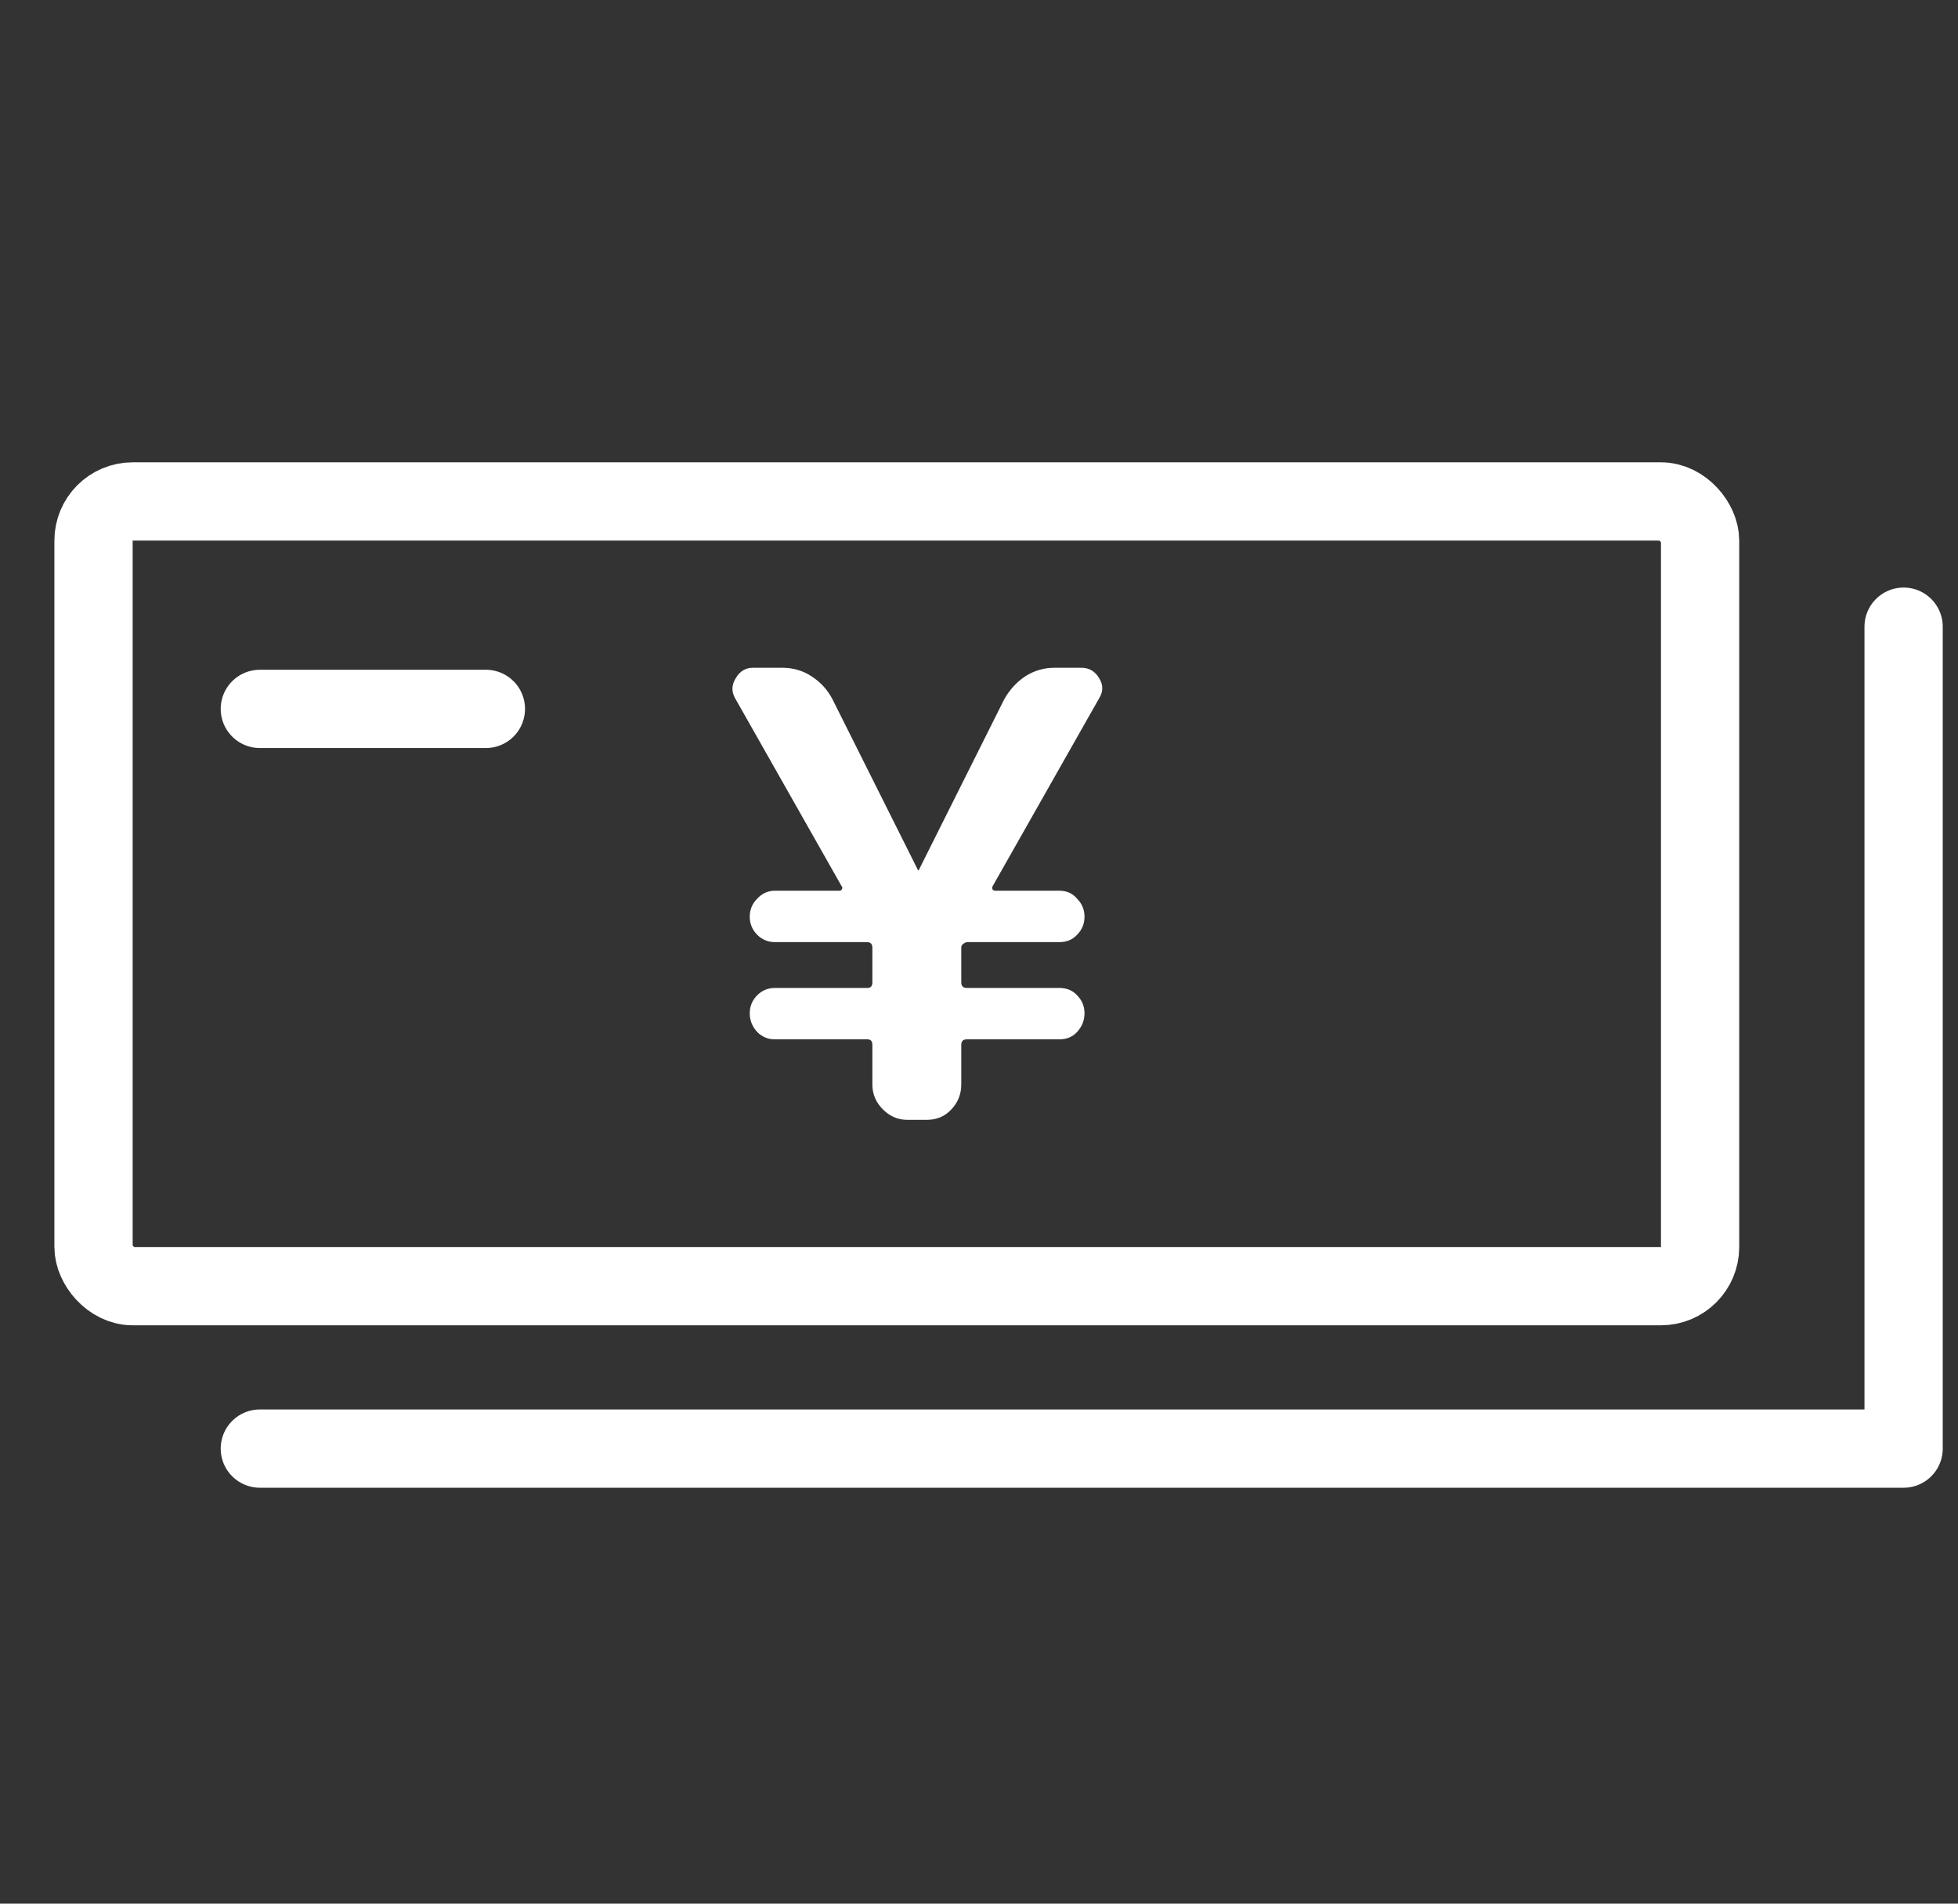
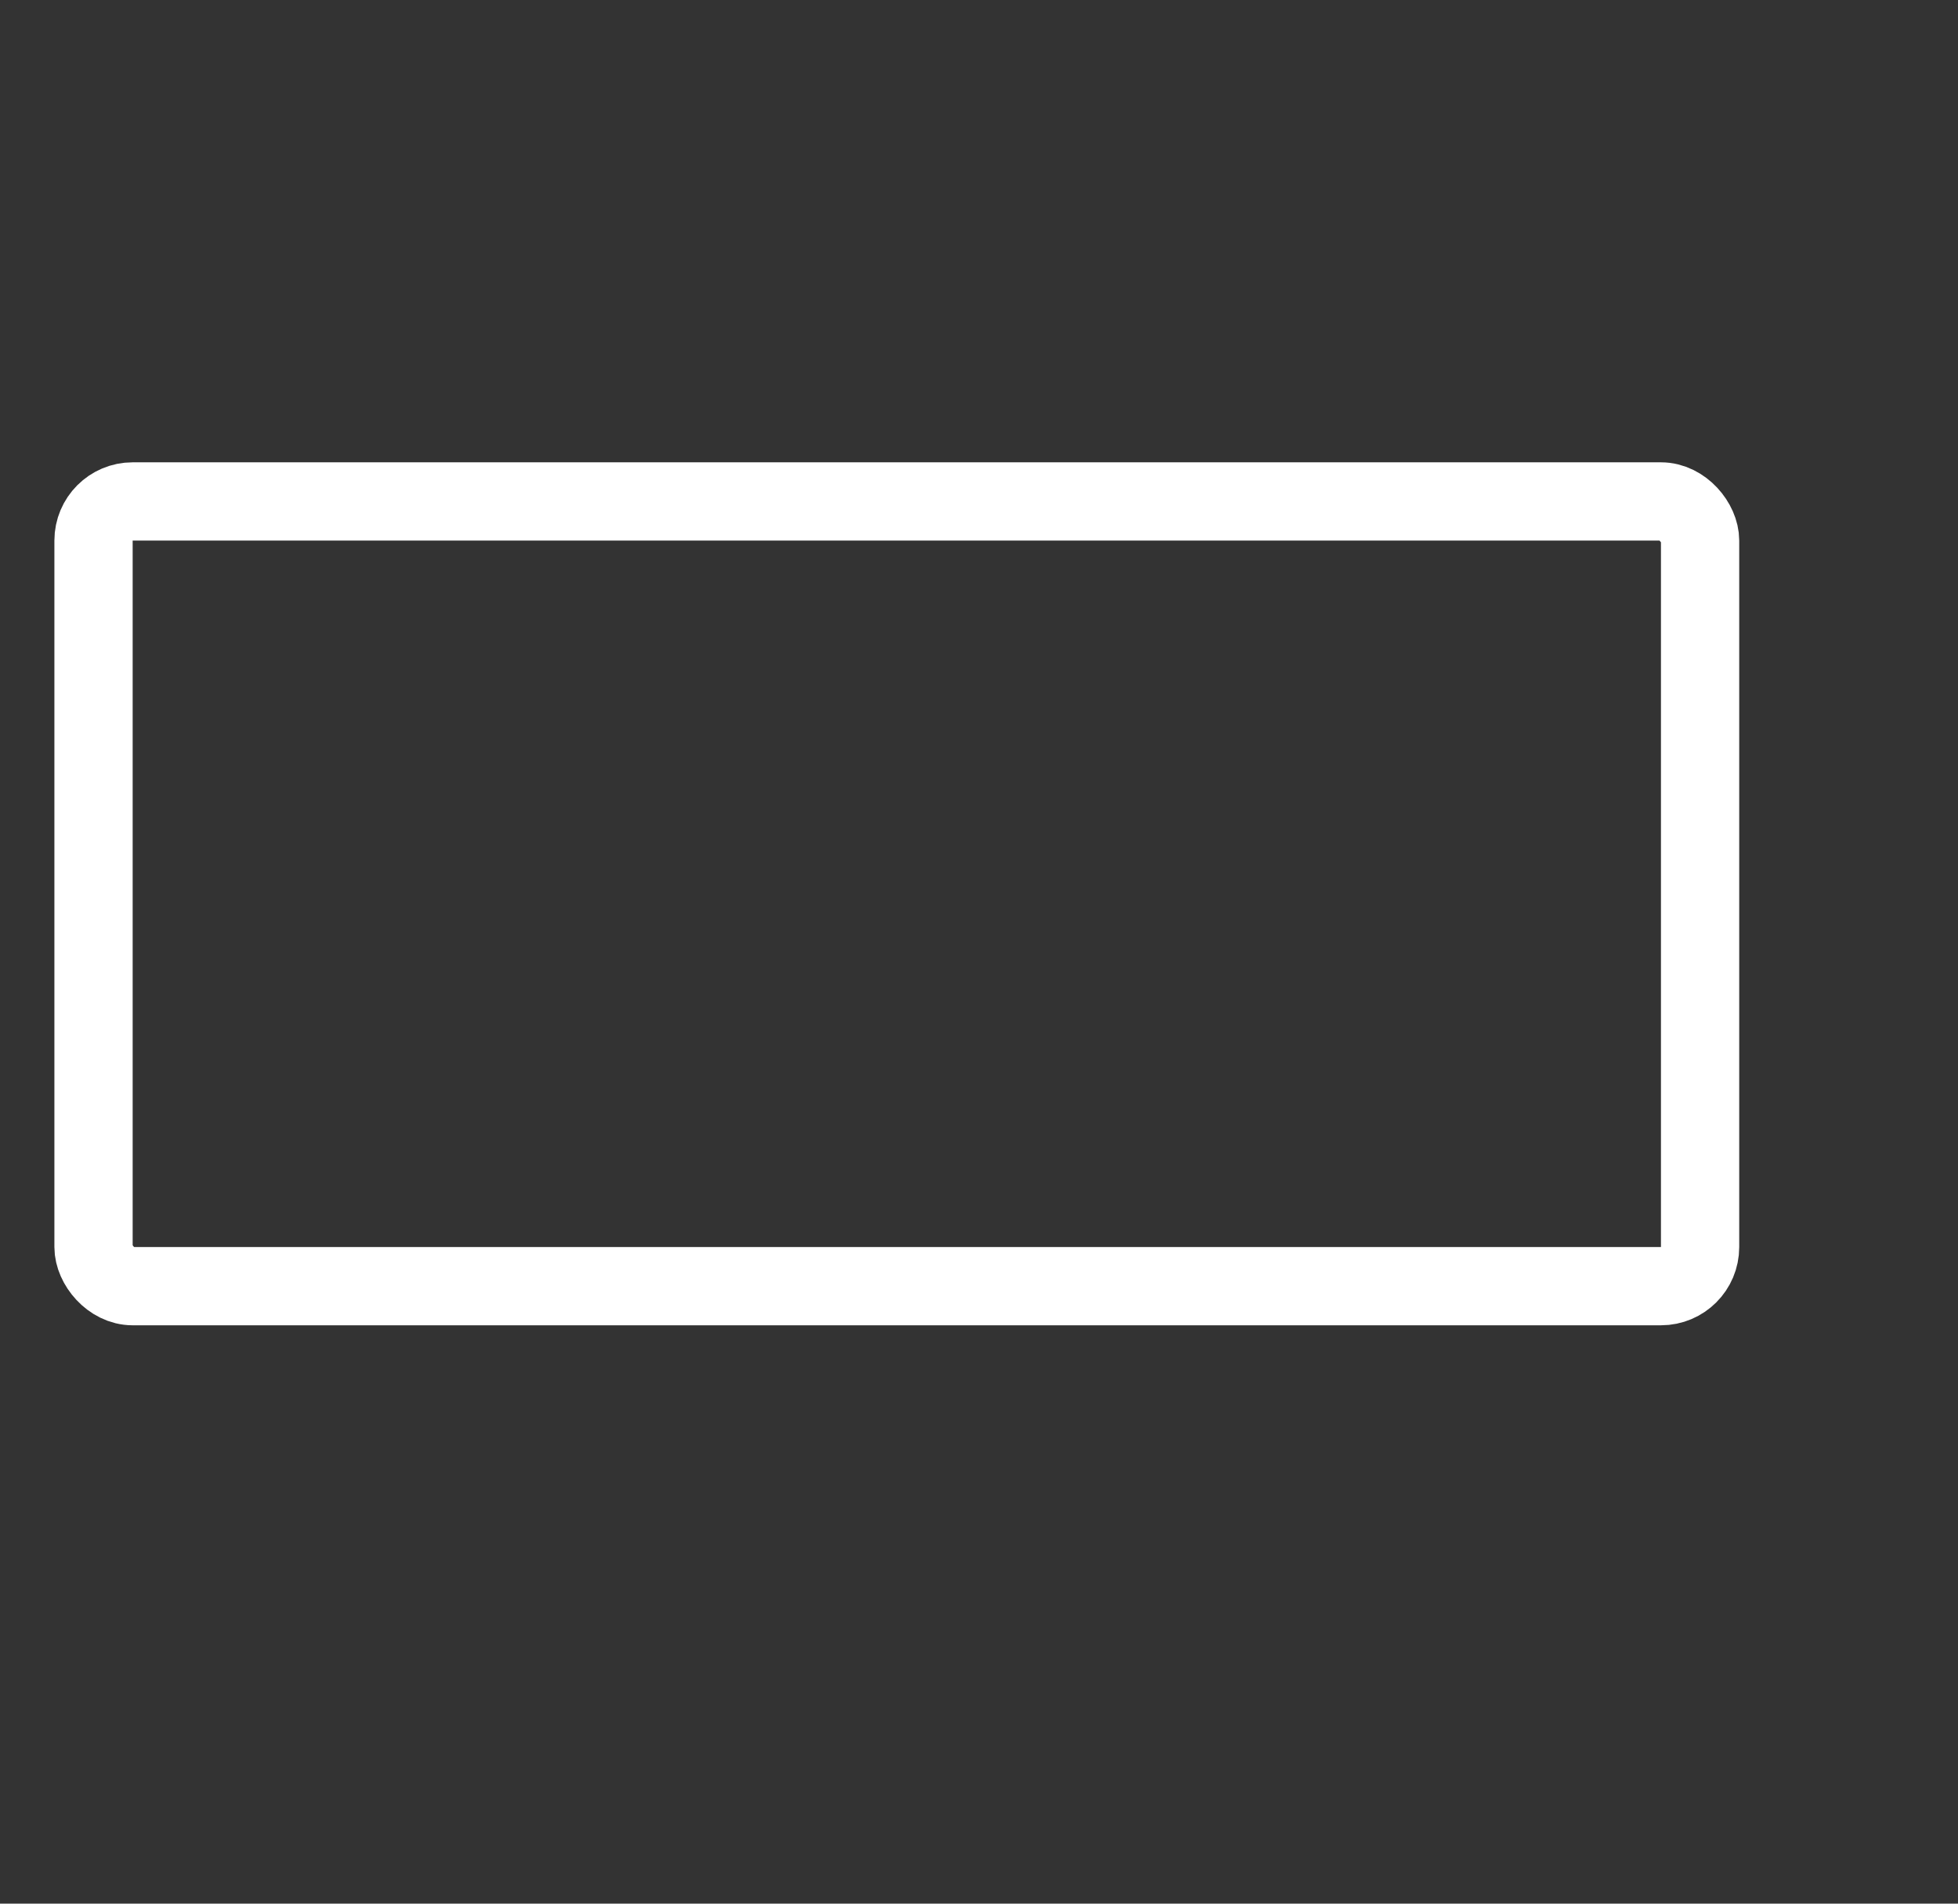
<svg xmlns="http://www.w3.org/2000/svg" width="72" height="70" viewBox="0 0 72 70" fill="none">
  <rect x="0" y="0" width="72" height="70" fill="#333333" stroke="none" />
-   <path d="M30.952 32.593L27.029 25.671C26.894 25.428 26.902 25.186 27.052 24.943C27.202 24.685 27.413 24.555 27.683 24.555H28.765C29.171 24.555 29.532 24.662 29.848 24.874C30.178 25.087 30.434 25.368 30.614 25.717L33.748 31.979C33.748 31.994 33.755 32.001 33.77 32.001C33.785 32.001 33.793 31.994 33.793 31.979L36.926 25.717C37.122 25.368 37.377 25.087 37.693 24.874C38.023 24.662 38.384 24.555 38.775 24.555H39.767C40.052 24.555 40.27 24.685 40.421 24.943C40.571 25.186 40.571 25.428 40.421 25.671L36.498 32.593C36.483 32.624 36.483 32.662 36.498 32.707C36.528 32.738 36.558 32.753 36.588 32.753H38.955C39.226 32.753 39.444 32.852 39.609 33.049C39.789 33.231 39.88 33.451 39.88 33.709C39.88 33.967 39.789 34.187 39.609 34.37C39.444 34.552 39.226 34.643 38.955 34.643H35.574C35.529 34.643 35.476 34.666 35.416 34.711C35.371 34.741 35.348 34.787 35.348 34.848V36.123C35.348 36.259 35.416 36.328 35.551 36.328H38.955C39.226 36.328 39.444 36.419 39.609 36.601C39.789 36.783 39.88 37.003 39.88 37.261C39.88 37.519 39.789 37.747 39.609 37.944C39.444 38.127 39.226 38.218 38.955 38.218H35.551C35.416 38.218 35.348 38.286 35.348 38.423V39.88C35.348 40.229 35.228 40.533 34.987 40.791C34.747 41.049 34.447 41.178 34.086 41.178H33.364C33.019 41.178 32.718 41.049 32.463 40.791C32.207 40.533 32.079 40.229 32.079 39.88V38.423C32.079 38.286 32.019 38.218 31.899 38.218H28.495C28.239 38.218 28.021 38.127 27.841 37.944C27.661 37.747 27.57 37.519 27.57 37.261C27.57 37.003 27.661 36.783 27.841 36.601C28.021 36.419 28.239 36.328 28.495 36.328H31.899C32.019 36.328 32.079 36.259 32.079 36.123V34.848C32.079 34.711 32.012 34.643 31.876 34.643H28.495C28.239 34.643 28.021 34.552 27.841 34.37C27.661 34.187 27.57 33.967 27.57 33.709C27.57 33.451 27.661 33.231 27.841 33.049C28.021 32.852 28.239 32.753 28.495 32.753H30.862C30.907 32.753 30.937 32.738 30.952 32.707C30.982 32.662 30.982 32.624 30.952 32.593Z" fill="white" />
-   <path d="M9.555 26.067H17.867" stroke="white" stroke-width="2.878" stroke-linecap="round" stroke-linejoin="round" />
  <rect x="3.439" y="18.439" width="59.077" height="28.855" rx="1.439" stroke="white" stroke-width="2.878" />
-   <path d="M70 23.044V53.267H9.555" stroke="white" stroke-width="2.878" stroke-linecap="round" stroke-linejoin="round" />
</svg>